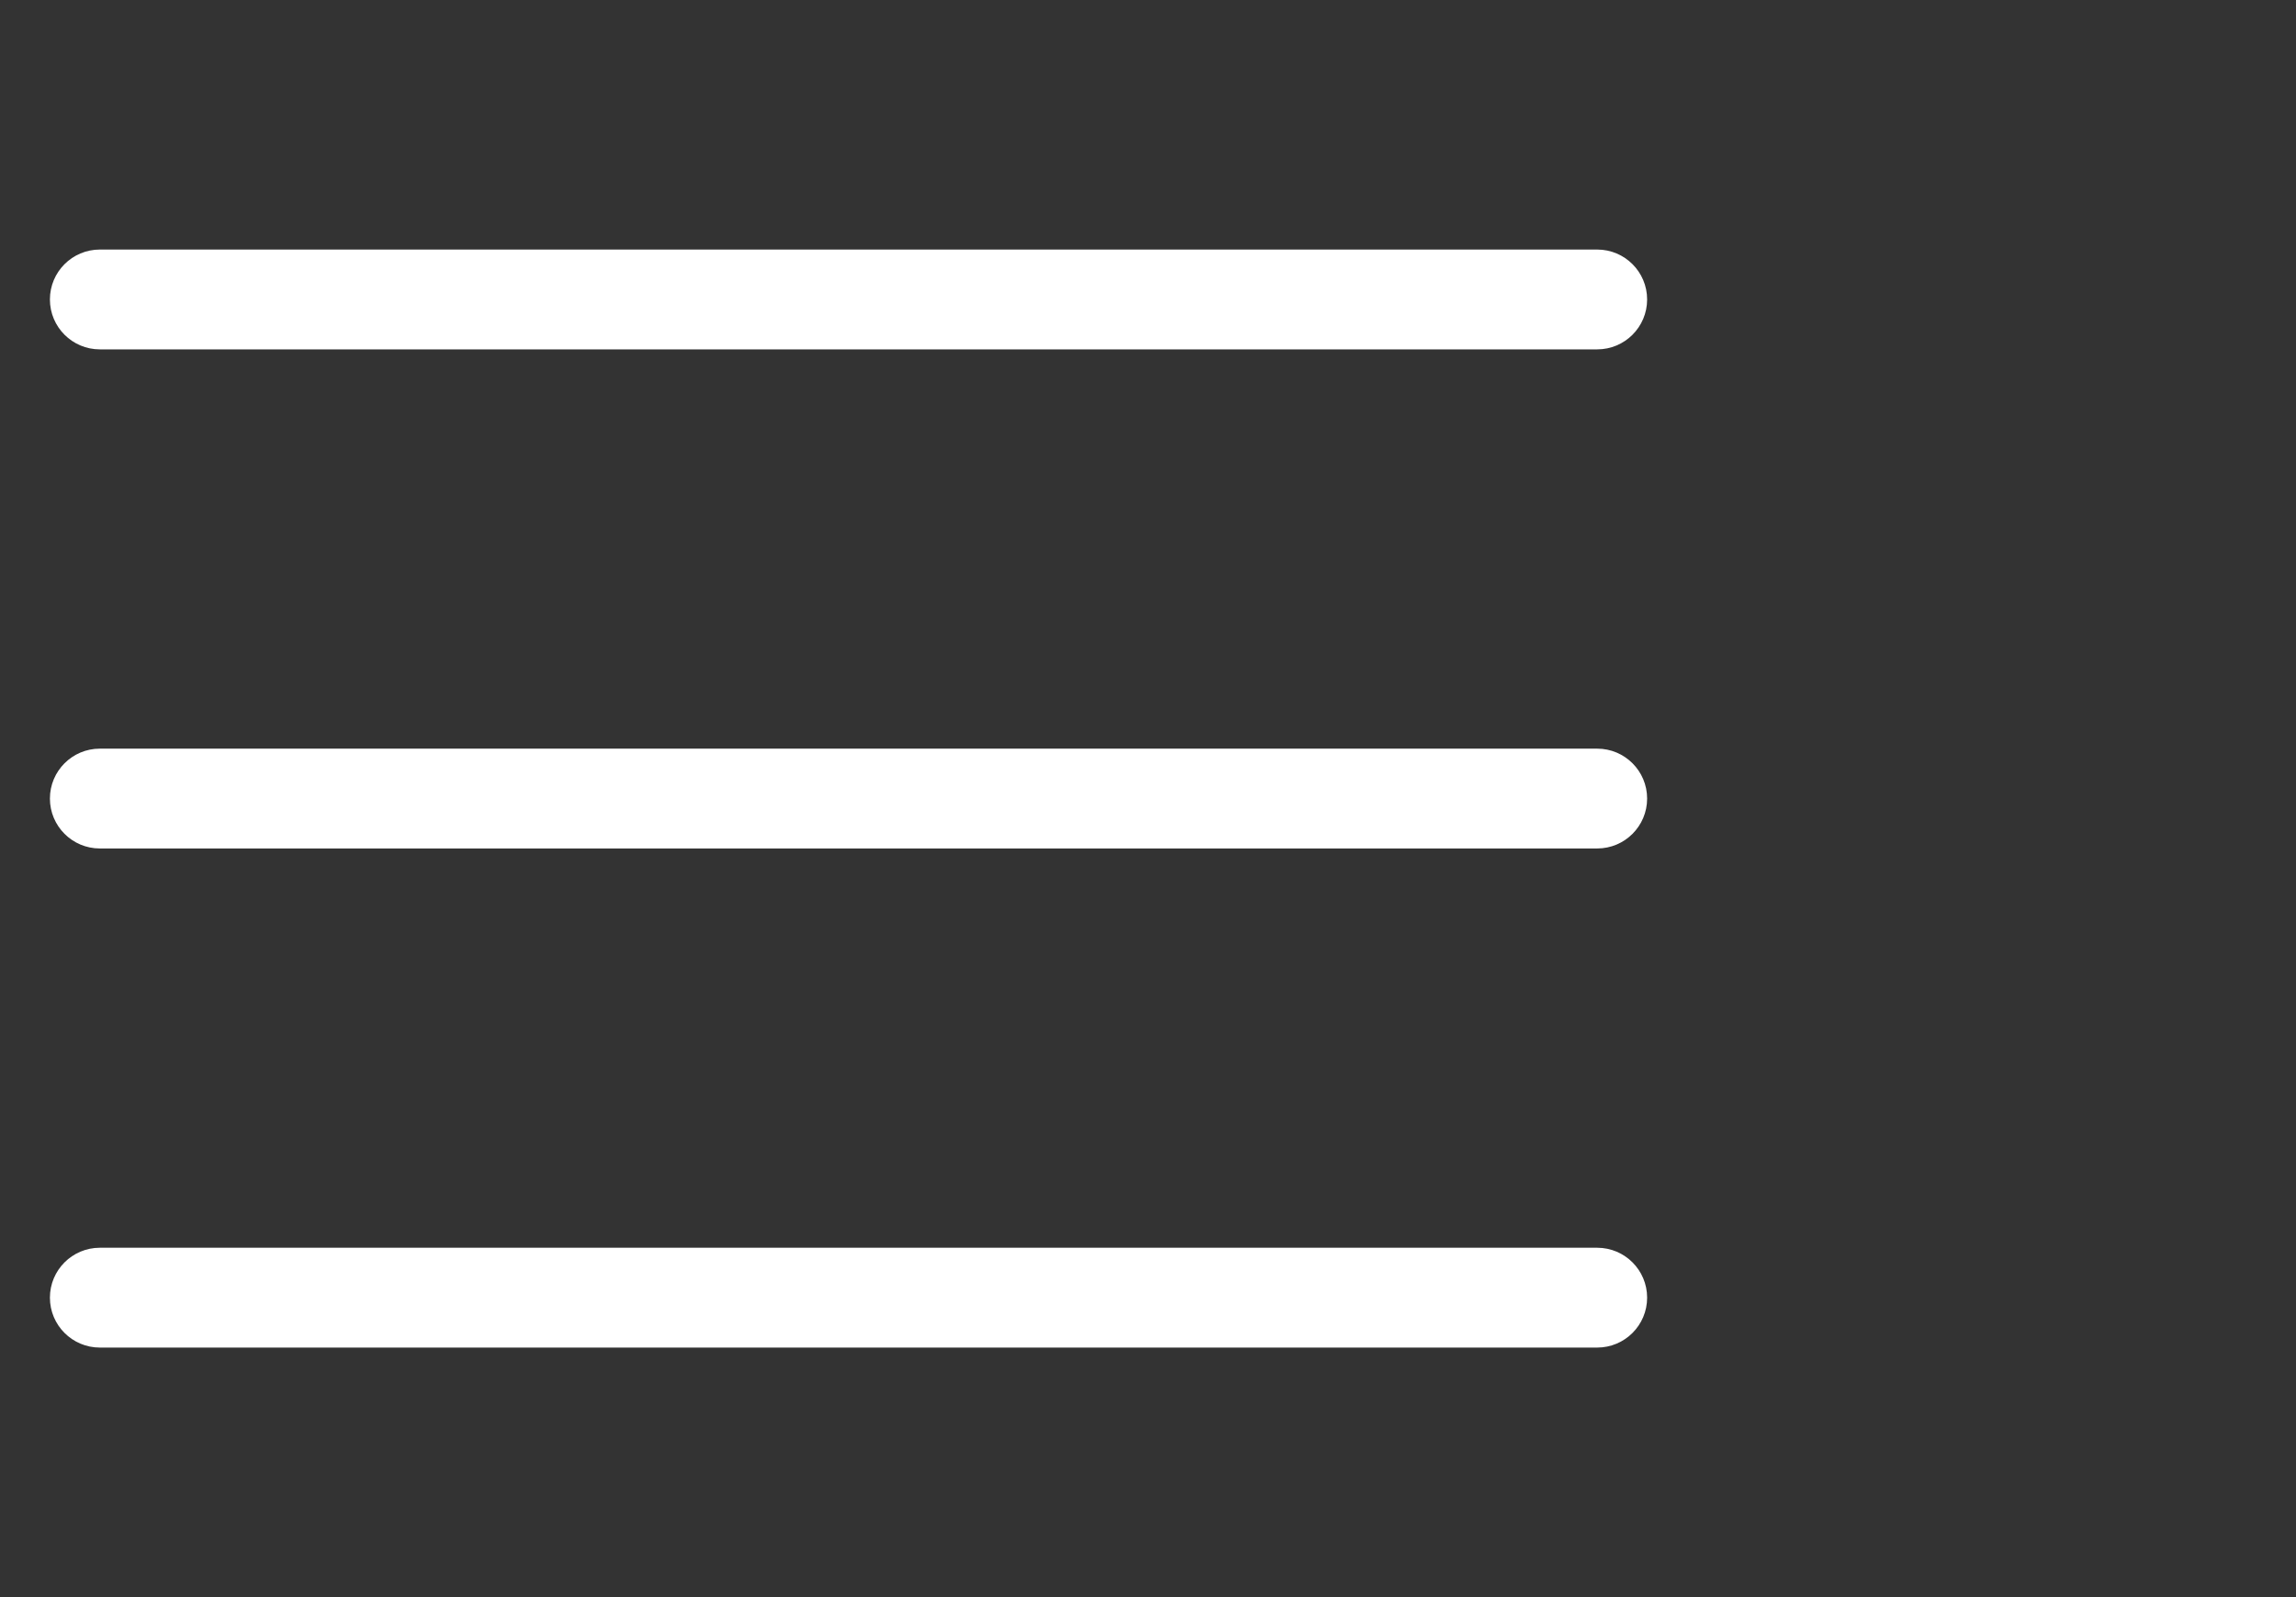
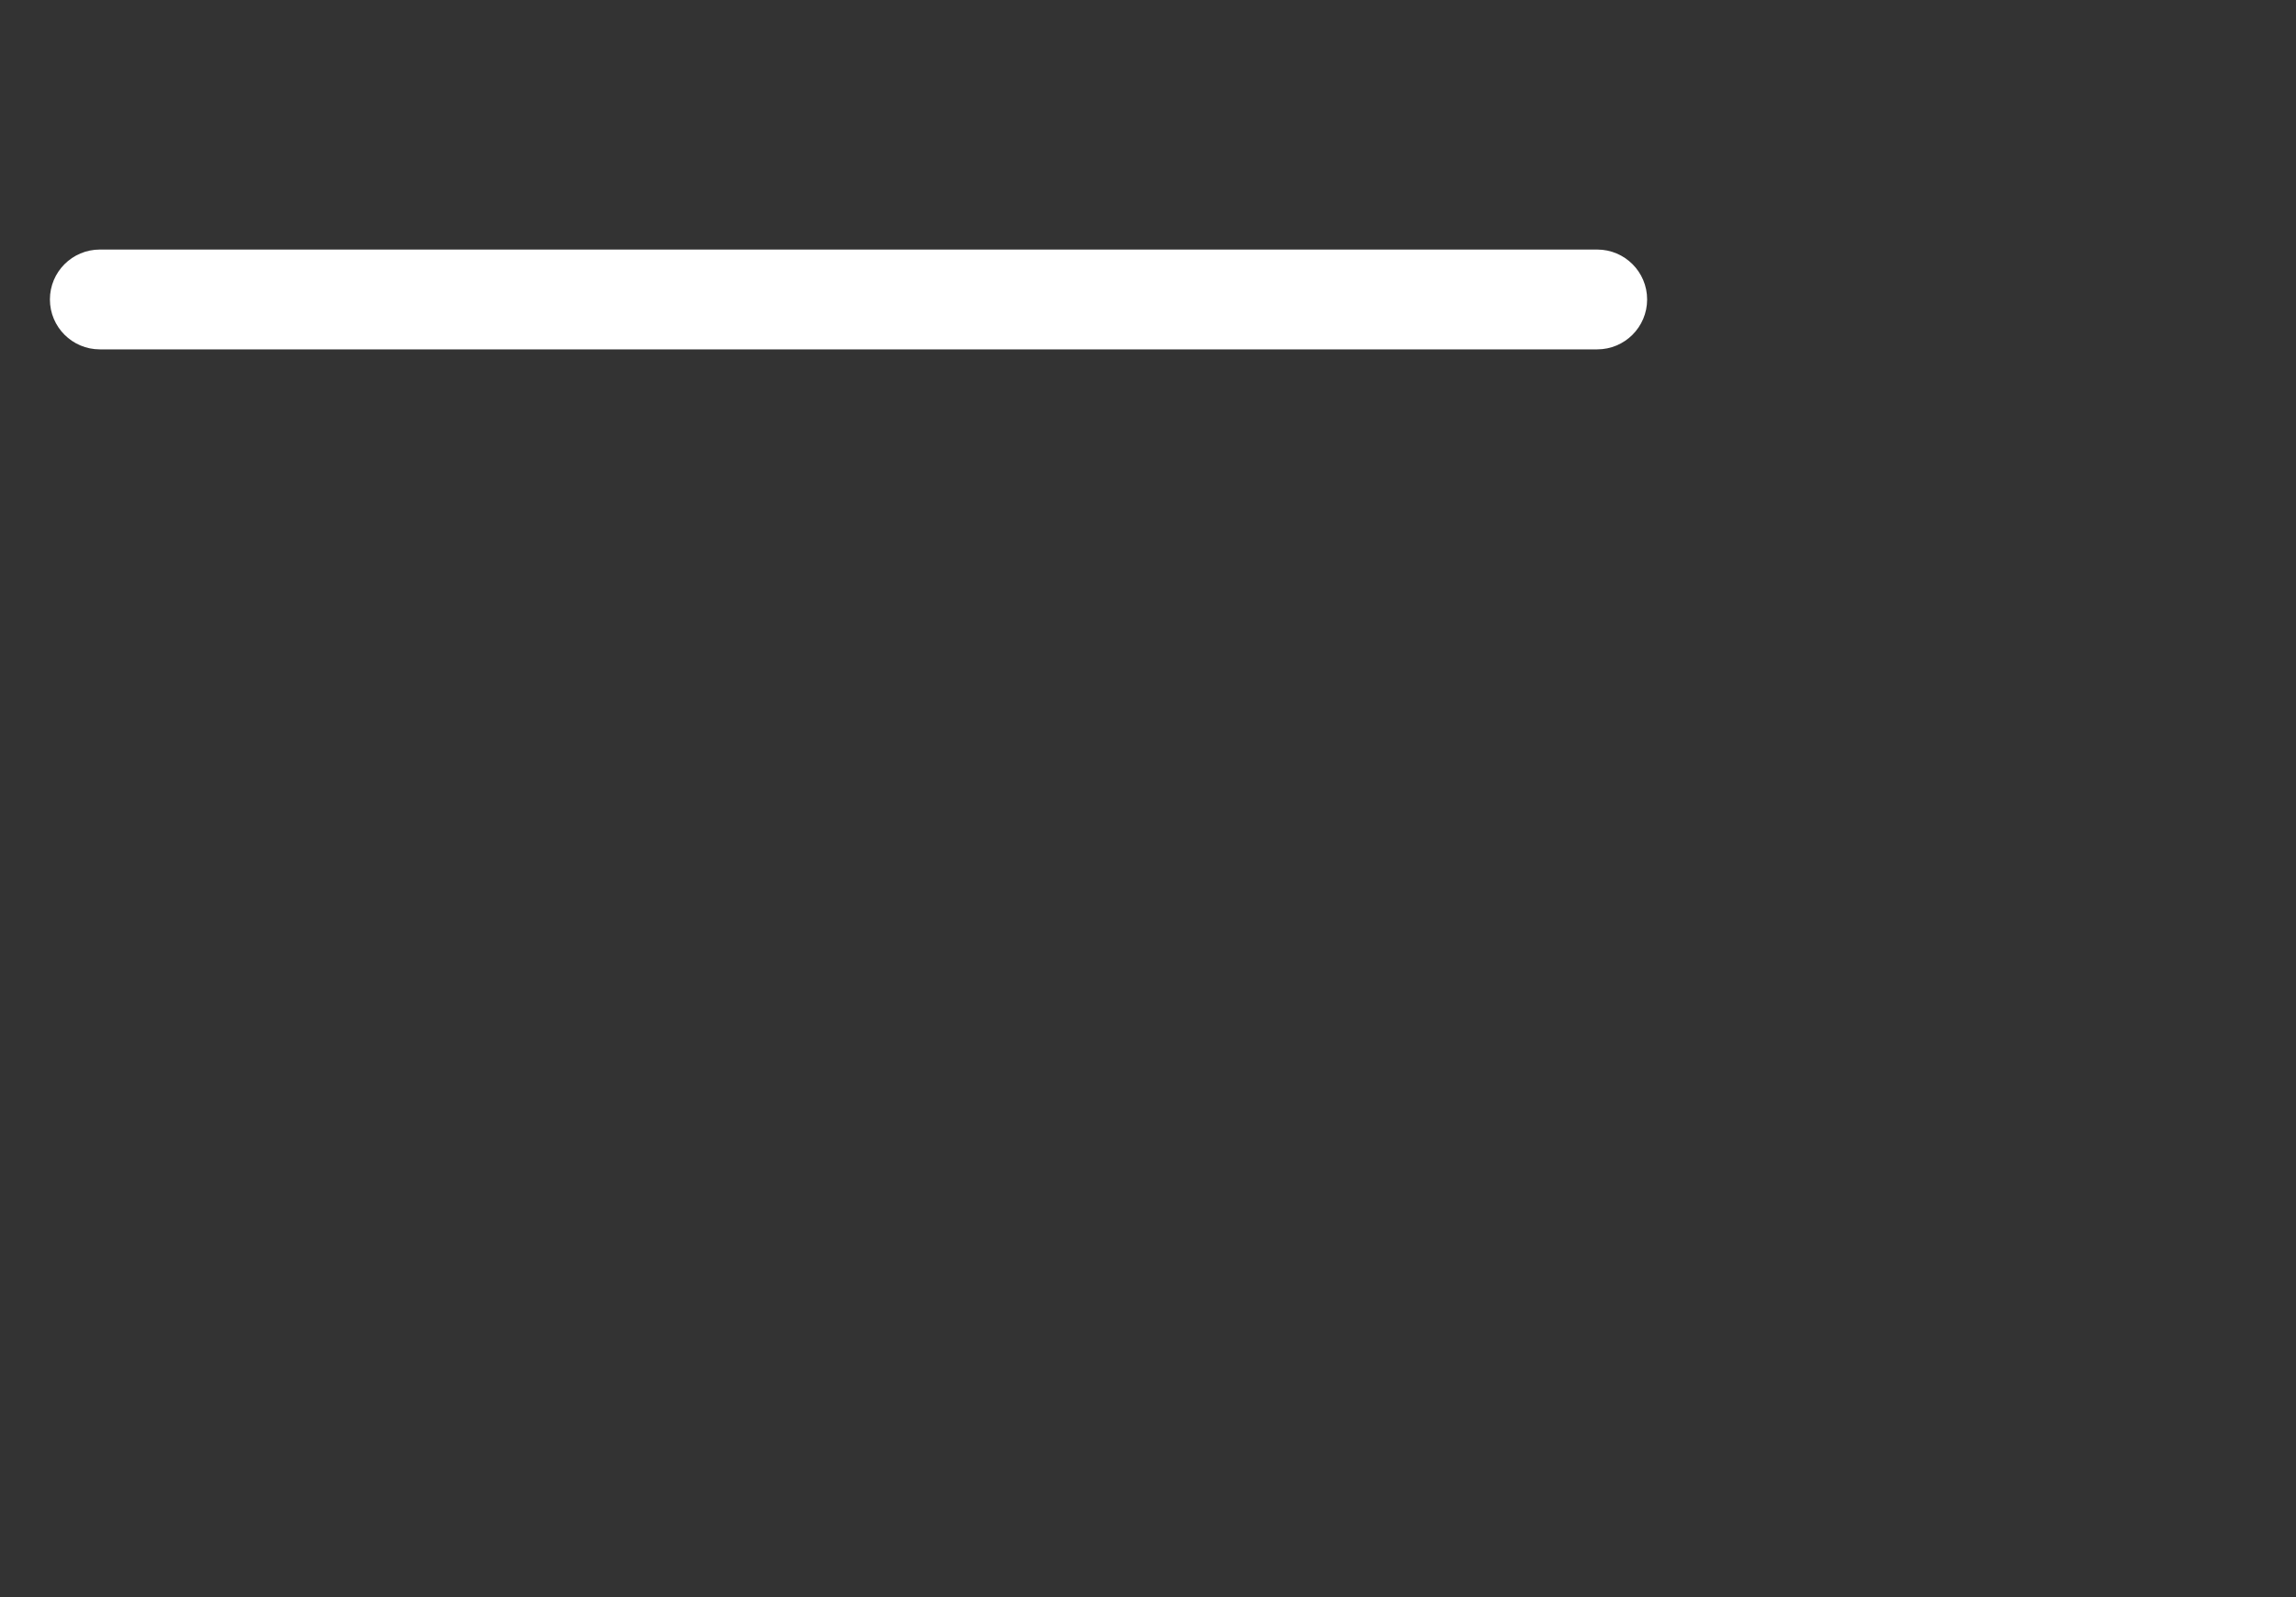
<svg xmlns="http://www.w3.org/2000/svg" version="1.1" id="Слой_1" x="0px" y="0px" width="46px" height="32px" viewBox="-14 0 46 32" enable-background="new -14 0 46 32" xml:space="preserve">
  <rect x="-14" y="0" width="46" height="32" fill="#333333" stroke="none" />
  <g id="Menu">
    <path fill="#FFFFFF" d="M-12,7h30c0.552,0,1-0.448,1-1s-0.448-1-1-1h-30c-0.552,0-1,0.448-1,1S-12.552,7-12,7z" />
-     <path fill="#FFFFFF" d="M18,15h-30c-0.552,0-1,0.448-1,1s0.448,1,1,1h30c0.552,0,1-0.448,1-1S18.552,15,18,15z" />
-     <path fill="#FFFFFF" d="M18,25h-30c-0.552,0-1,0.448-1,1s0.448,1,1,1h30c0.552,0,1-0.448,1-1S18.552,25,18,25z" />
  </g>
</svg>